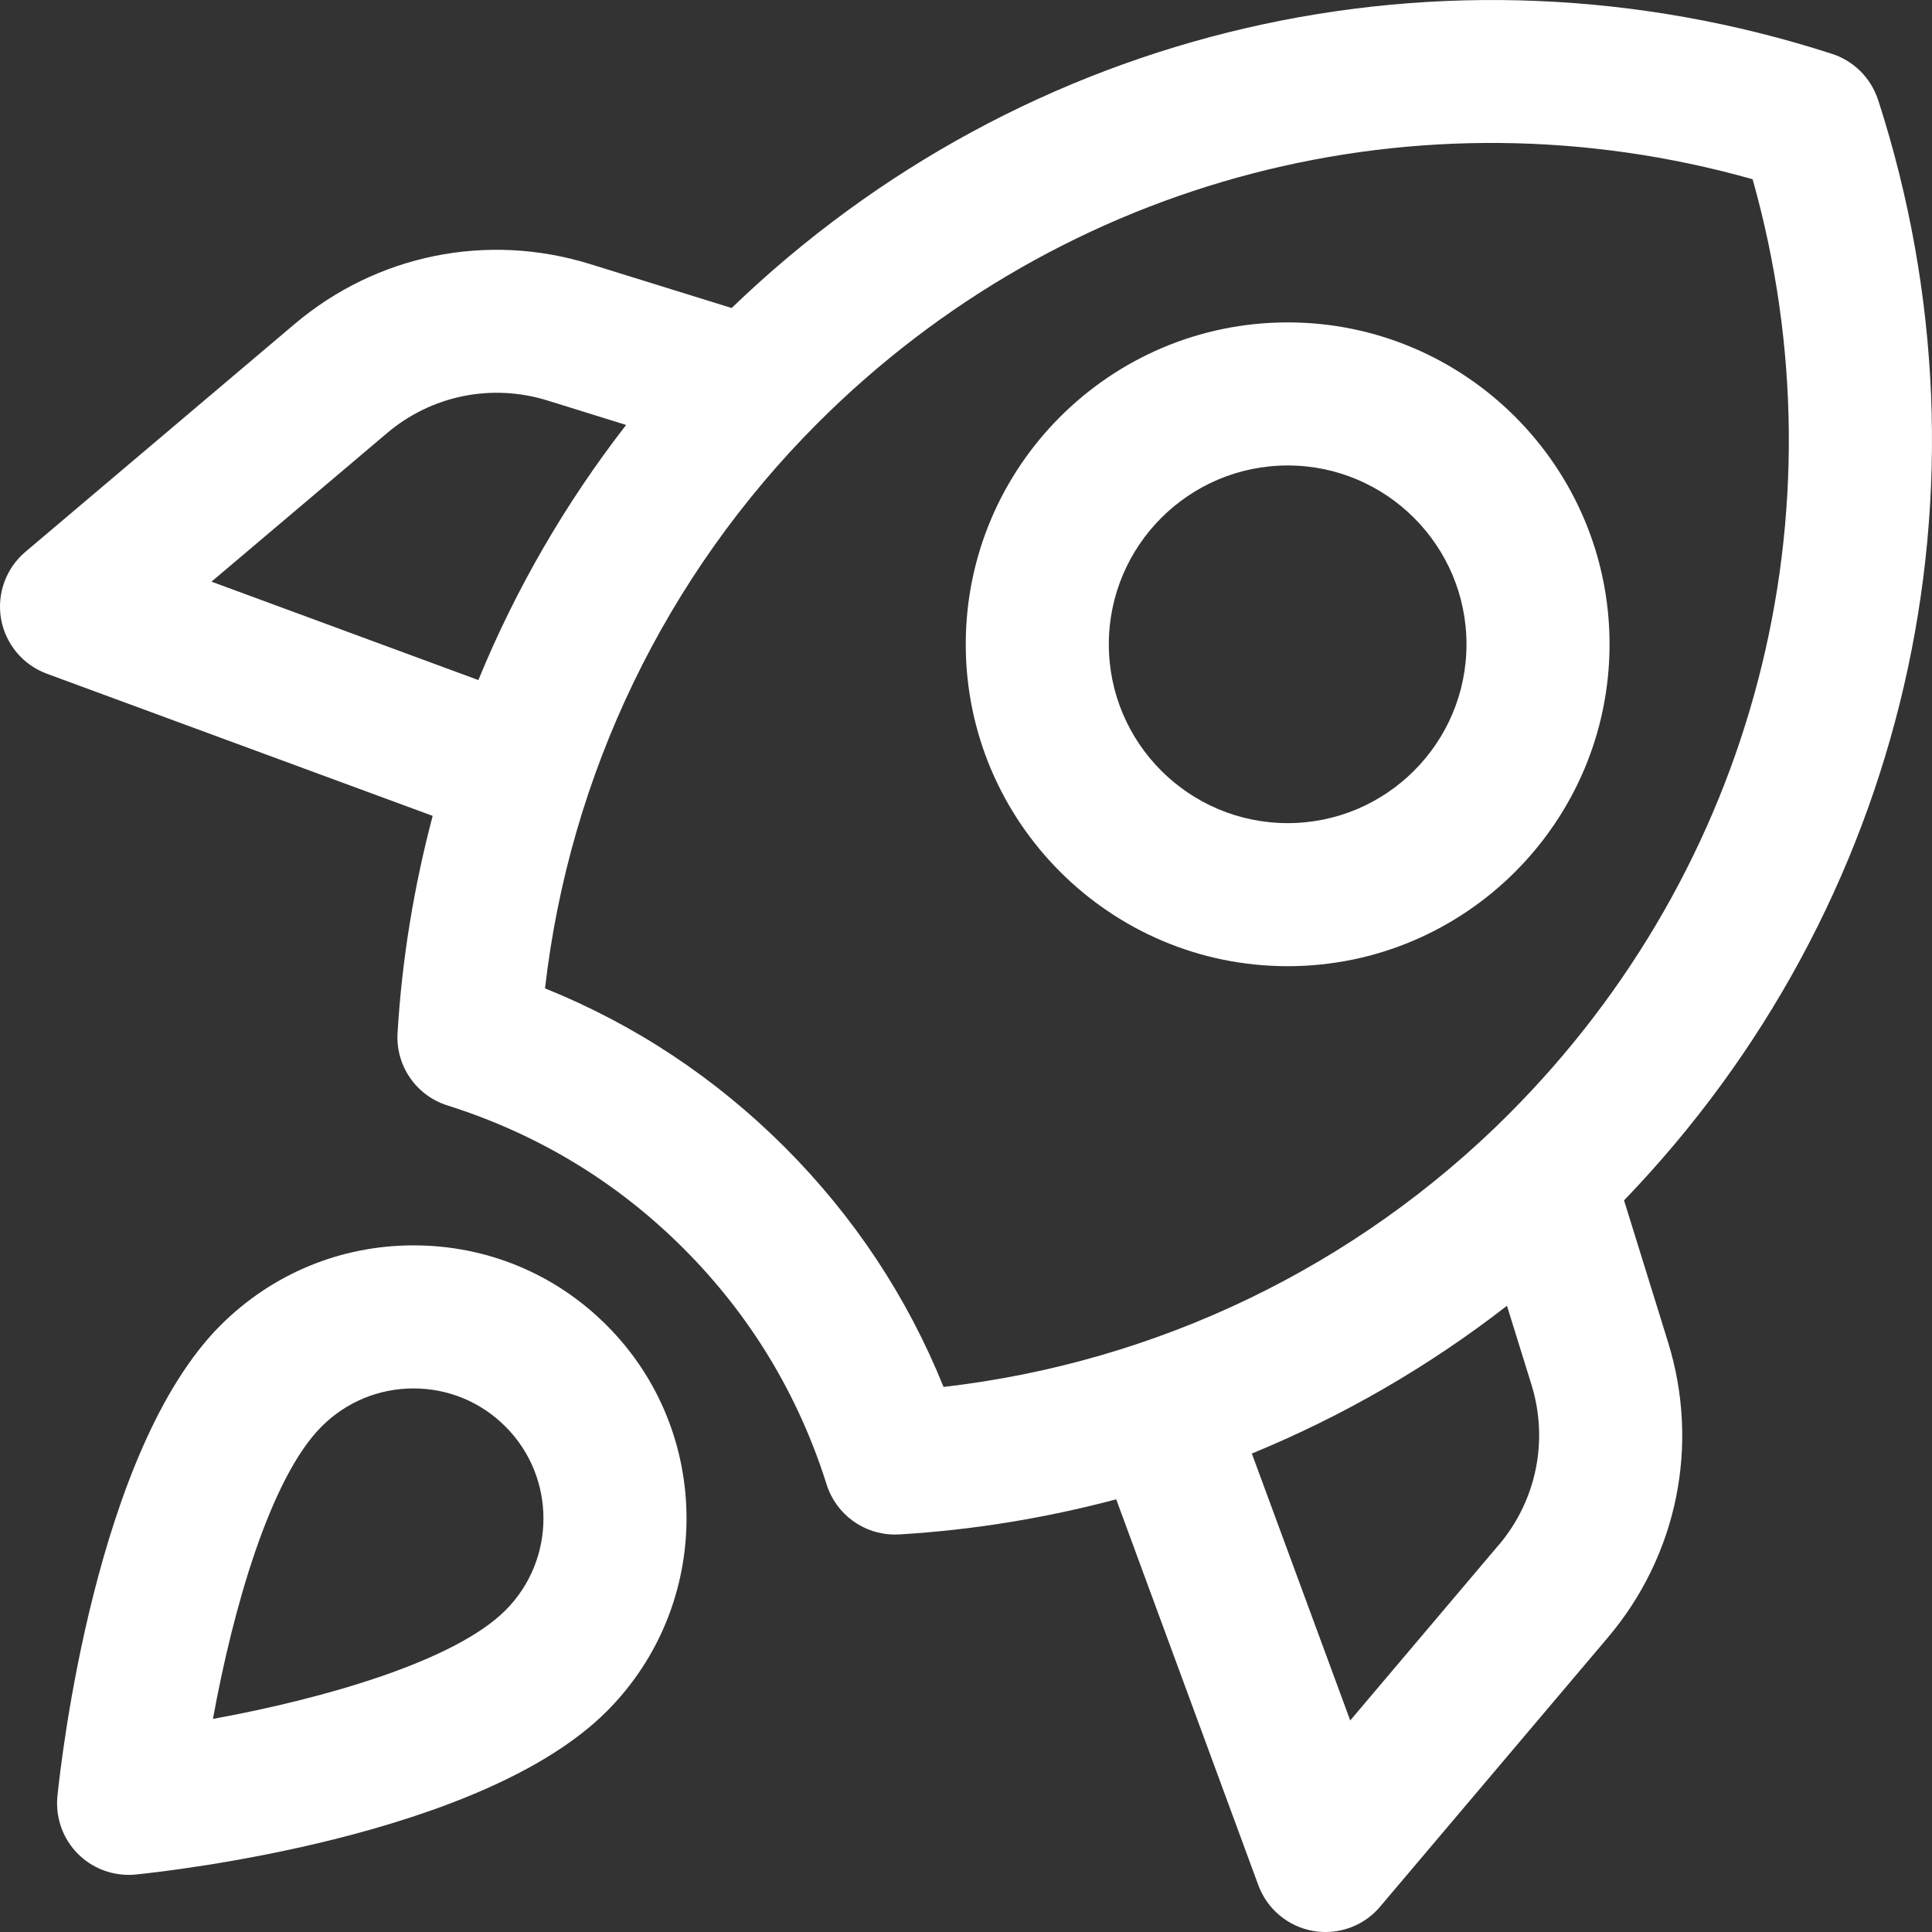
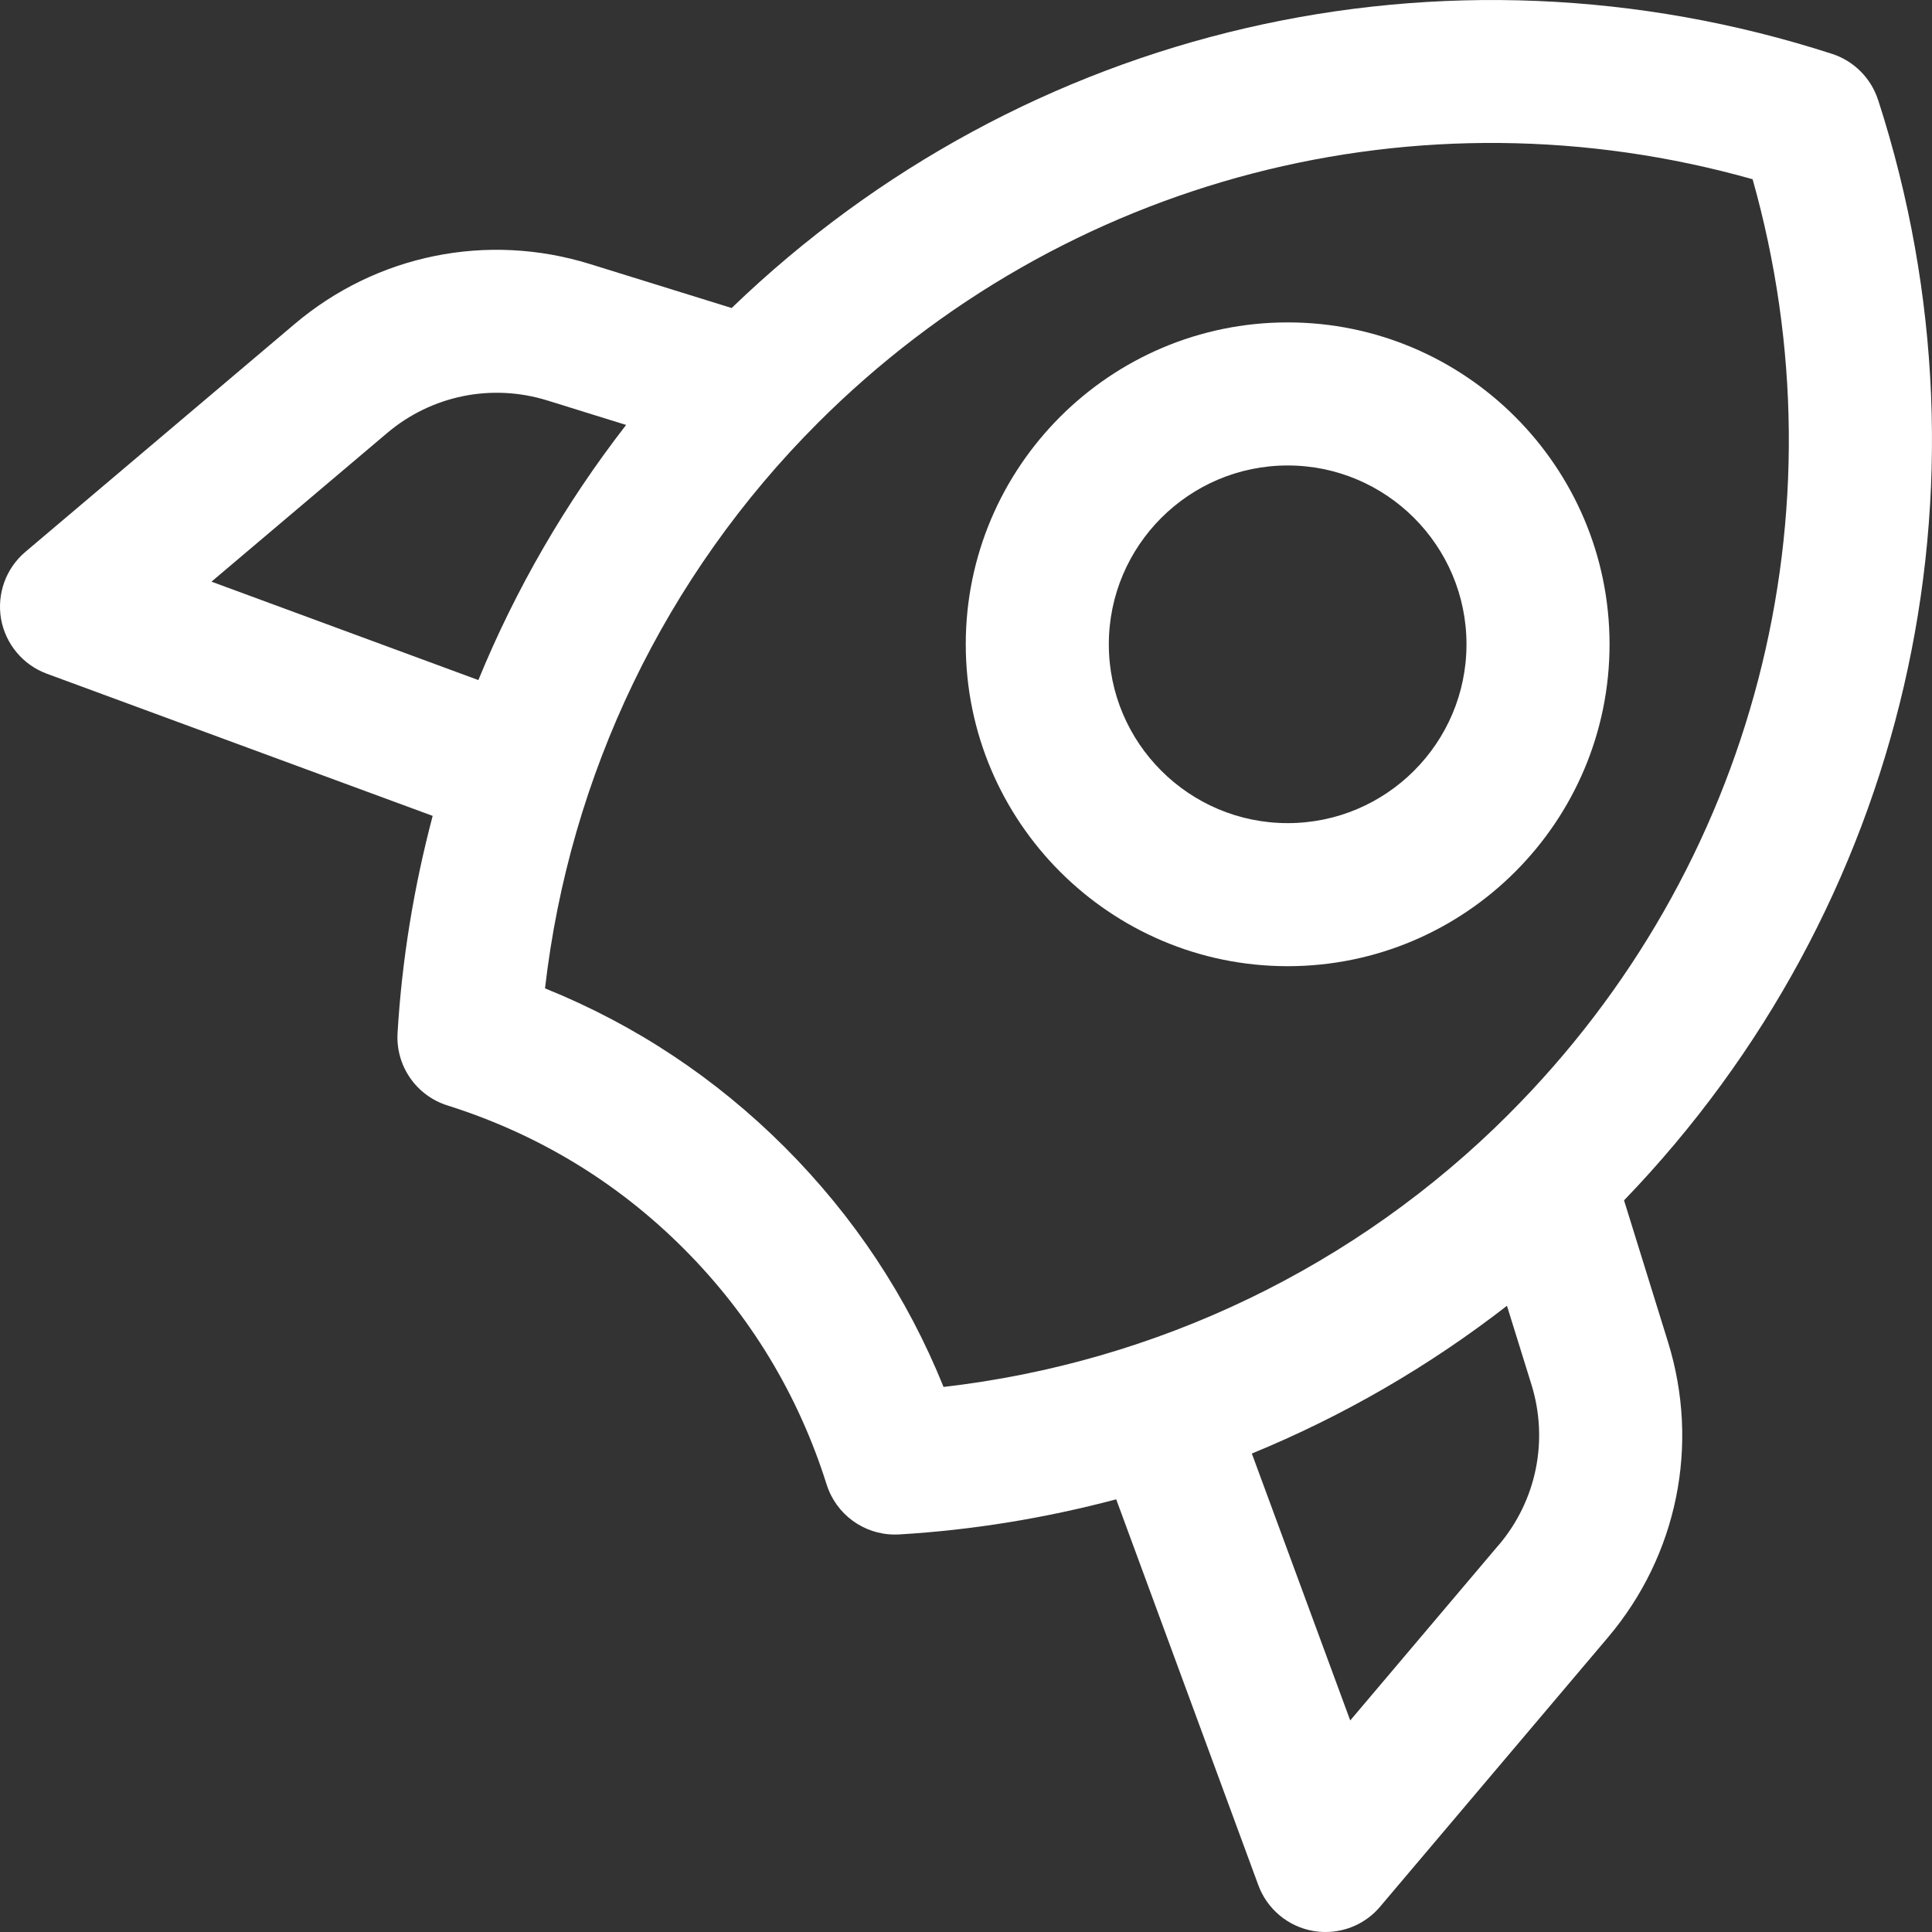
<svg xmlns="http://www.w3.org/2000/svg" width="40" height="40" viewBox="0 0 40 40" fill="none">
  <rect x="0" y="0" width="40" height="40" fill="#333333" stroke="none" />
  <path d="M38.883 2.068C38.737 1.617 38.382 1.261 37.93 1.115C29.888 -1.484 21.205 0.539 15.148 6.377L12.213 5.466C10.088 4.807 7.8 5.269 6.098 6.71L0.524 11.427C0.122 11.768 -0.068 12.295 0.022 12.816C0.115 13.334 0.474 13.765 0.968 13.948L8.958 16.892C8.572 18.353 8.322 19.856 8.231 21.387C8.19 22.065 8.616 22.683 9.264 22.887C11.13 23.476 12.776 24.471 14.153 25.849C15.53 27.226 16.526 28.87 17.115 30.736C17.311 31.355 17.885 31.771 18.526 31.771C18.556 31.771 18.585 31.771 18.615 31.769C20.146 31.678 21.649 31.429 23.11 31.042L26.053 39.032C26.235 39.526 26.668 39.887 27.187 39.978C27.272 39.993 27.359 40 27.444 40C27.875 40 28.292 39.811 28.573 39.476L33.29 33.902C34.731 32.2 35.194 29.914 34.535 27.787L33.624 24.852C39.461 18.795 41.484 10.111 38.885 2.07L38.883 2.068ZM4.378 12.043L8.012 8.968C8.936 8.185 10.18 7.933 11.335 8.292L12.963 8.798C11.706 10.418 10.678 12.193 9.904 14.08L4.38 12.043L4.378 12.043ZM31.03 31.986L27.955 35.62L25.918 30.094C27.803 29.32 29.58 28.293 31.2 27.035L31.706 28.663C32.065 29.818 31.813 31.062 31.032 31.986L31.03 31.986ZM31.237 23.068C28.081 26.225 23.96 28.206 19.535 28.715C18.783 26.85 17.68 25.186 16.247 23.751C14.812 22.318 13.148 21.215 11.284 20.463C11.793 16.037 13.774 11.916 16.93 8.759C22.027 3.662 29.379 1.761 36.286 3.711C38.233 10.616 36.334 17.97 31.237 23.067L31.237 23.068Z" fill="white" />
-   <path d="M12.56 35.433C14.765 33.228 14.765 29.642 12.56 27.439C11.494 26.371 10.074 25.784 8.563 25.784C7.052 25.784 5.634 26.372 4.566 27.439C1.983 30.021 1.263 36.462 1.189 37.188C1.145 37.63 1.3 38.069 1.615 38.384C1.894 38.663 2.272 38.817 2.663 38.817C2.713 38.817 2.763 38.815 2.811 38.81C3.537 38.736 9.976 38.017 12.56 35.433ZM10.466 33.339C9.403 34.402 6.678 35.175 4.409 35.588C4.82 33.322 5.594 30.599 6.658 29.535C7.167 29.026 7.843 28.746 8.561 28.746C9.28 28.746 9.957 29.026 10.464 29.535C11.514 30.584 11.514 32.291 10.464 33.341L10.466 33.339Z" fill="white" />
-   <path d="M26.66 6.675C22.985 6.675 19.995 9.665 19.995 13.339C19.995 17.014 22.985 20.004 26.66 20.004C30.334 20.004 33.324 17.014 33.324 13.339C33.324 9.665 30.334 6.675 26.66 6.675ZM26.66 17.042C24.618 17.042 22.957 15.382 22.957 13.34C22.957 11.298 24.618 9.637 26.66 9.637C28.702 9.637 30.362 11.298 30.362 13.34C30.362 15.382 28.702 17.042 26.66 17.042Z" fill="white" />
+   <path d="M26.66 6.675C22.985 6.675 19.995 9.665 19.995 13.339C19.995 17.014 22.985 20.004 26.66 20.004C30.334 20.004 33.324 17.014 33.324 13.339C33.324 9.665 30.334 6.675 26.66 6.675ZM26.66 17.042C24.618 17.042 22.957 15.382 22.957 13.34C22.957 11.298 24.618 9.637 26.66 9.637C28.702 9.637 30.362 11.298 30.362 13.34C30.362 15.382 28.702 17.042 26.66 17.042" fill="white" />
</svg>